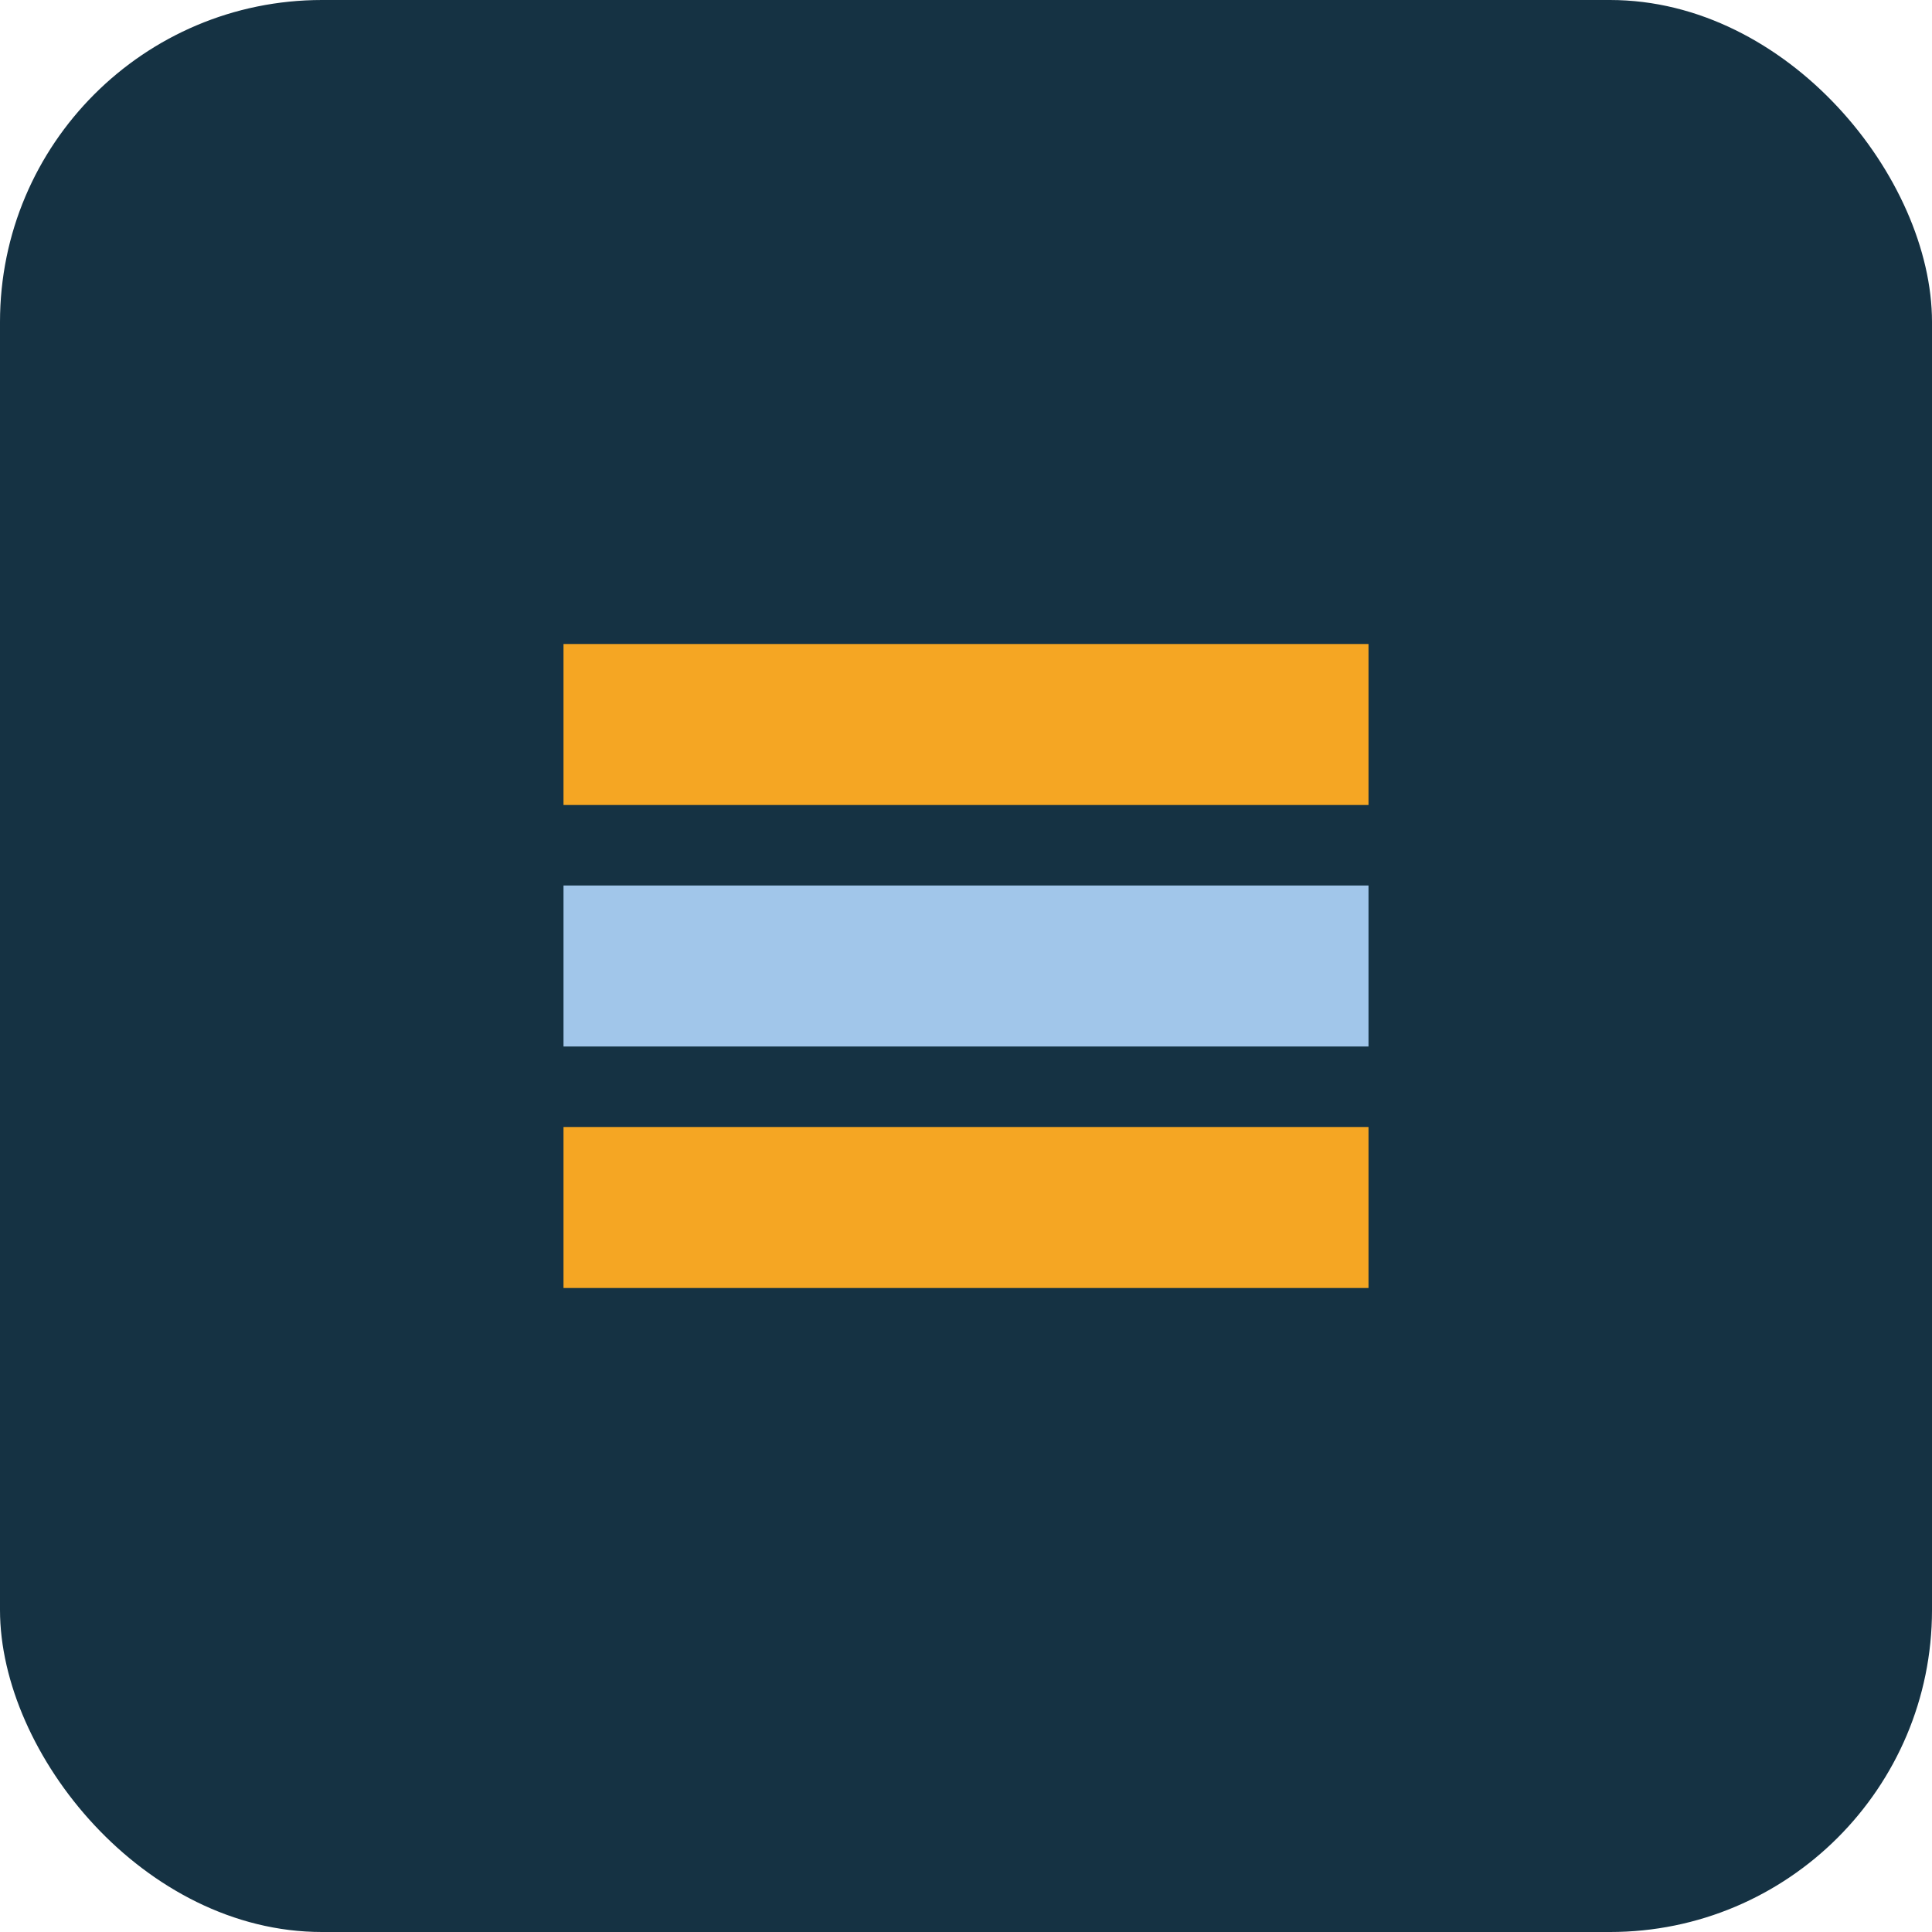
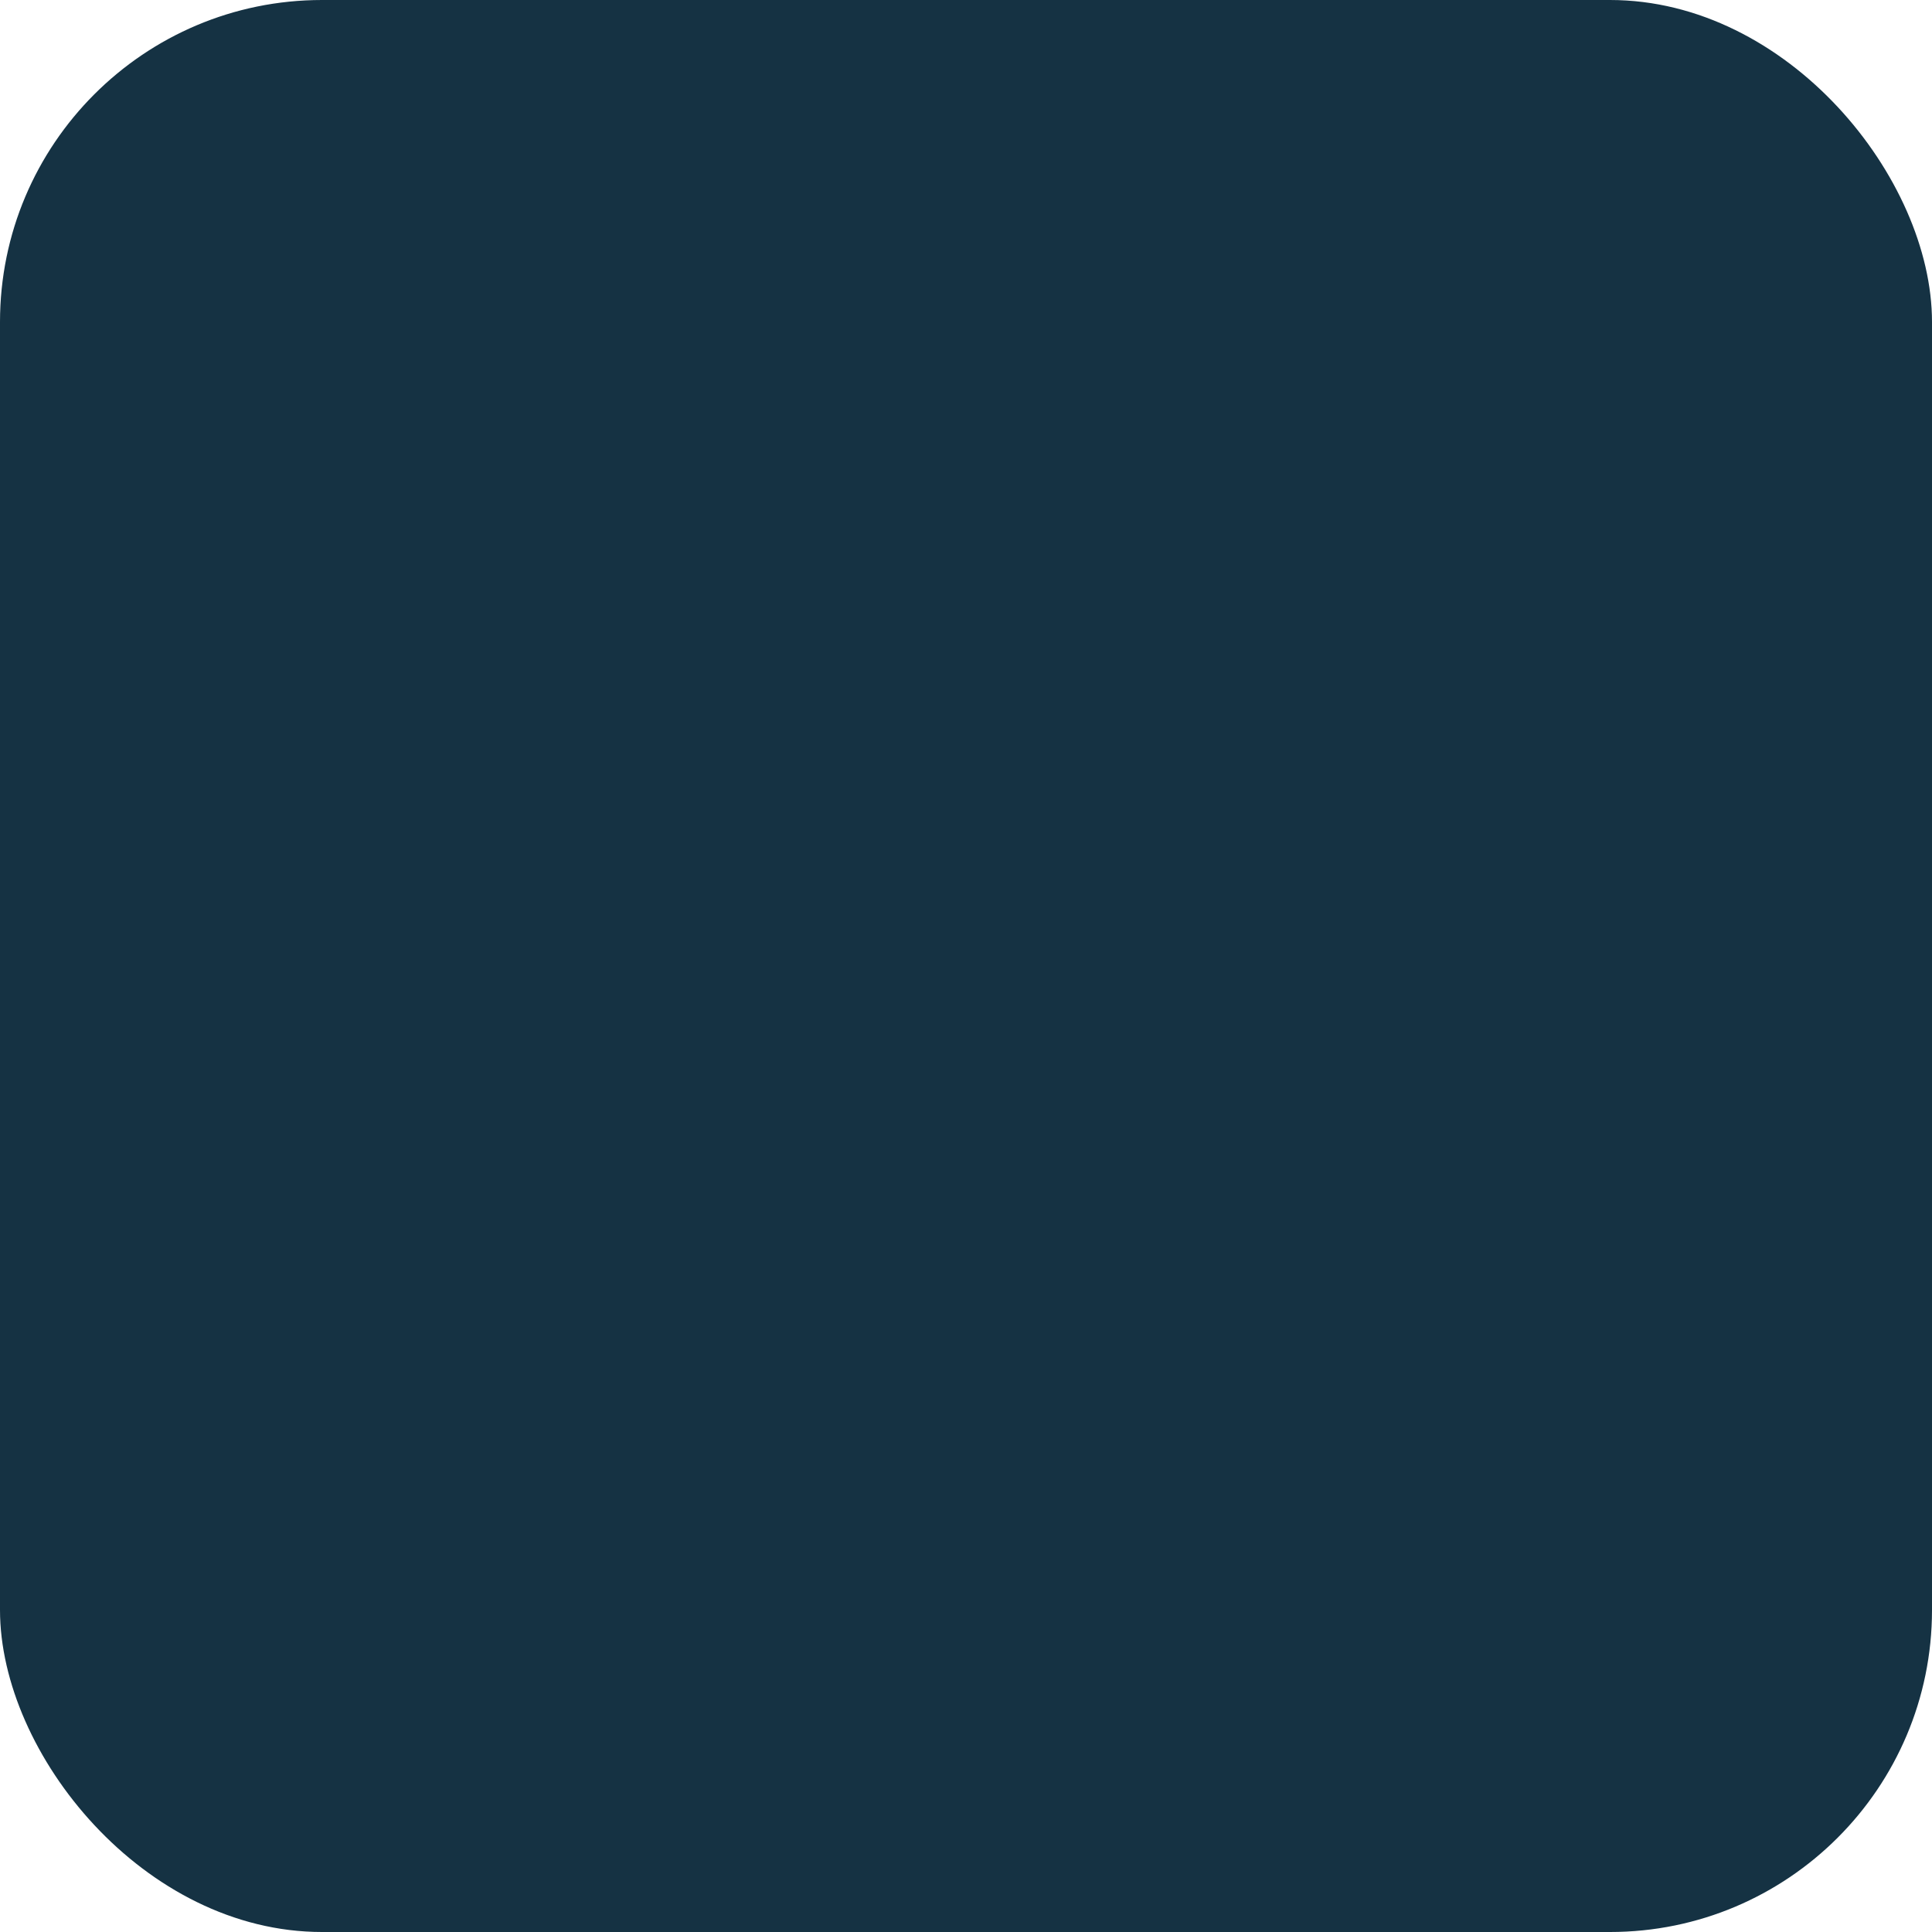
<svg xmlns="http://www.w3.org/2000/svg" width="48" height="48" viewBox="0 0 48 48" fill="none">
  <rect width="48" height="48" rx="8" fill="#153243" />
-   <path d="M14 16H34V20H14V16Z" fill="#F5A623" />
-   <path d="M14 22H34V26H14V22Z" fill="#A1C6EA" />
-   <path d="M14 28H34V32H14V28Z" fill="#F5A623" />
</svg>